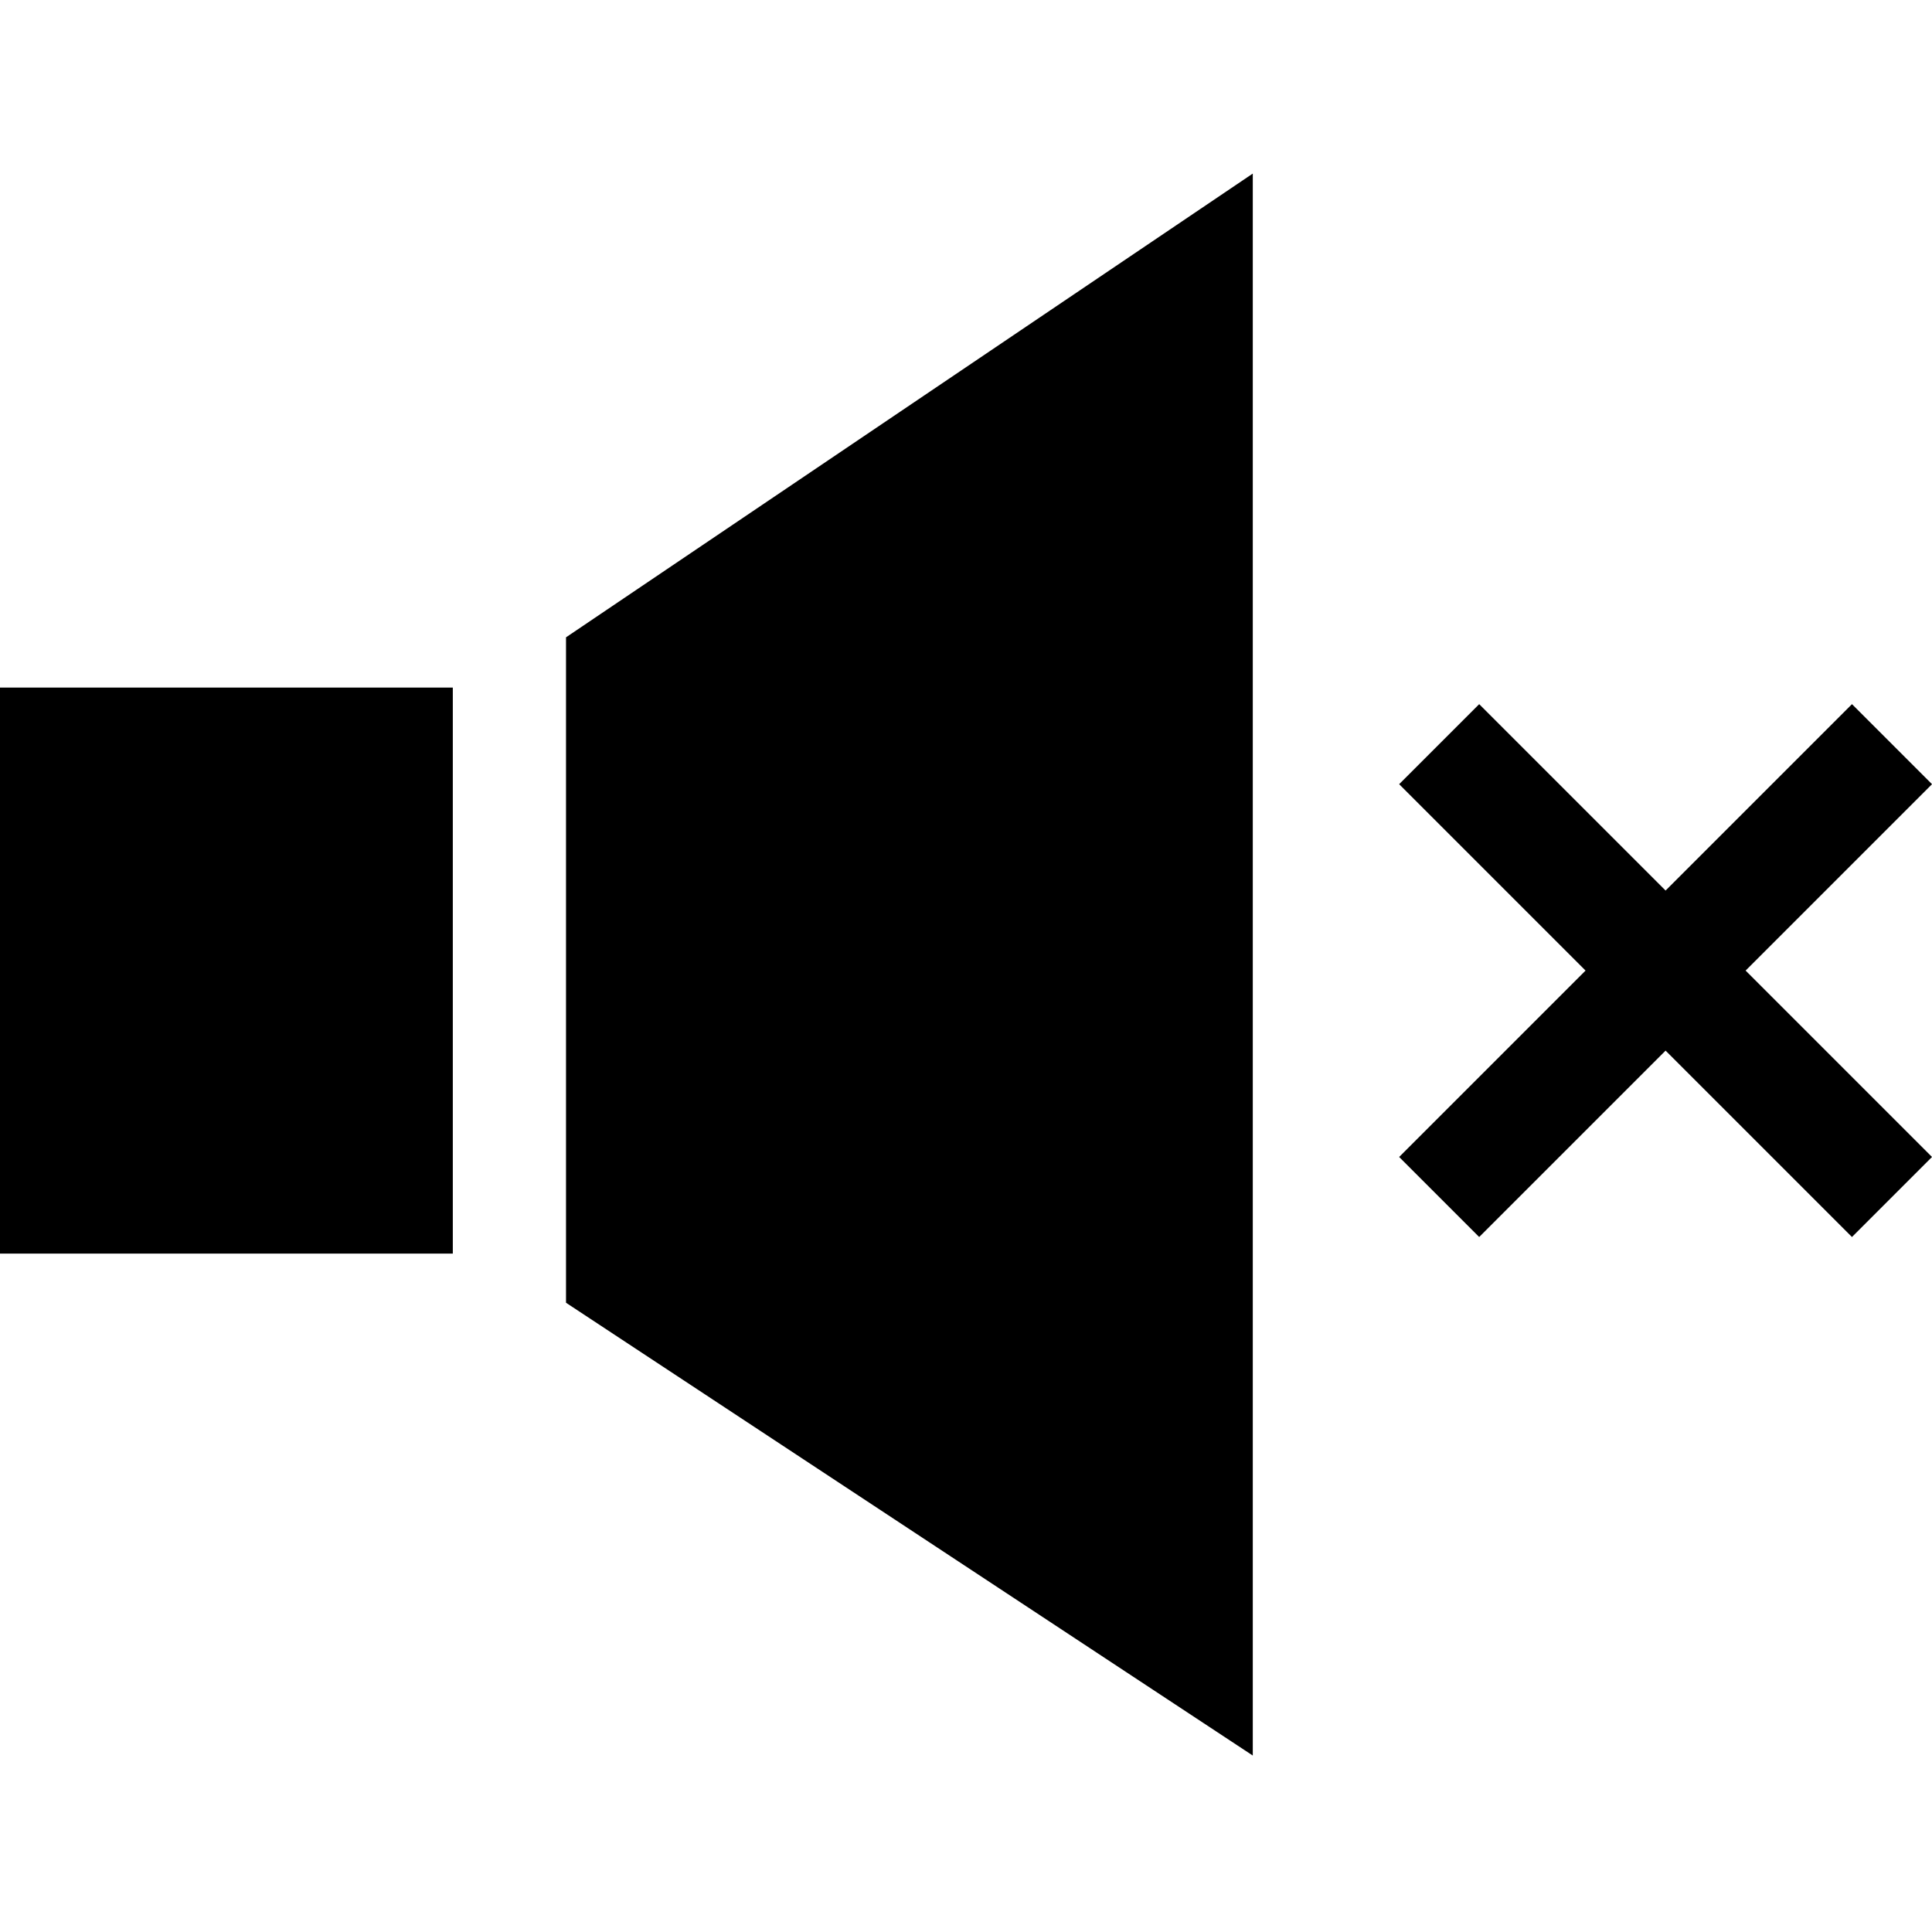
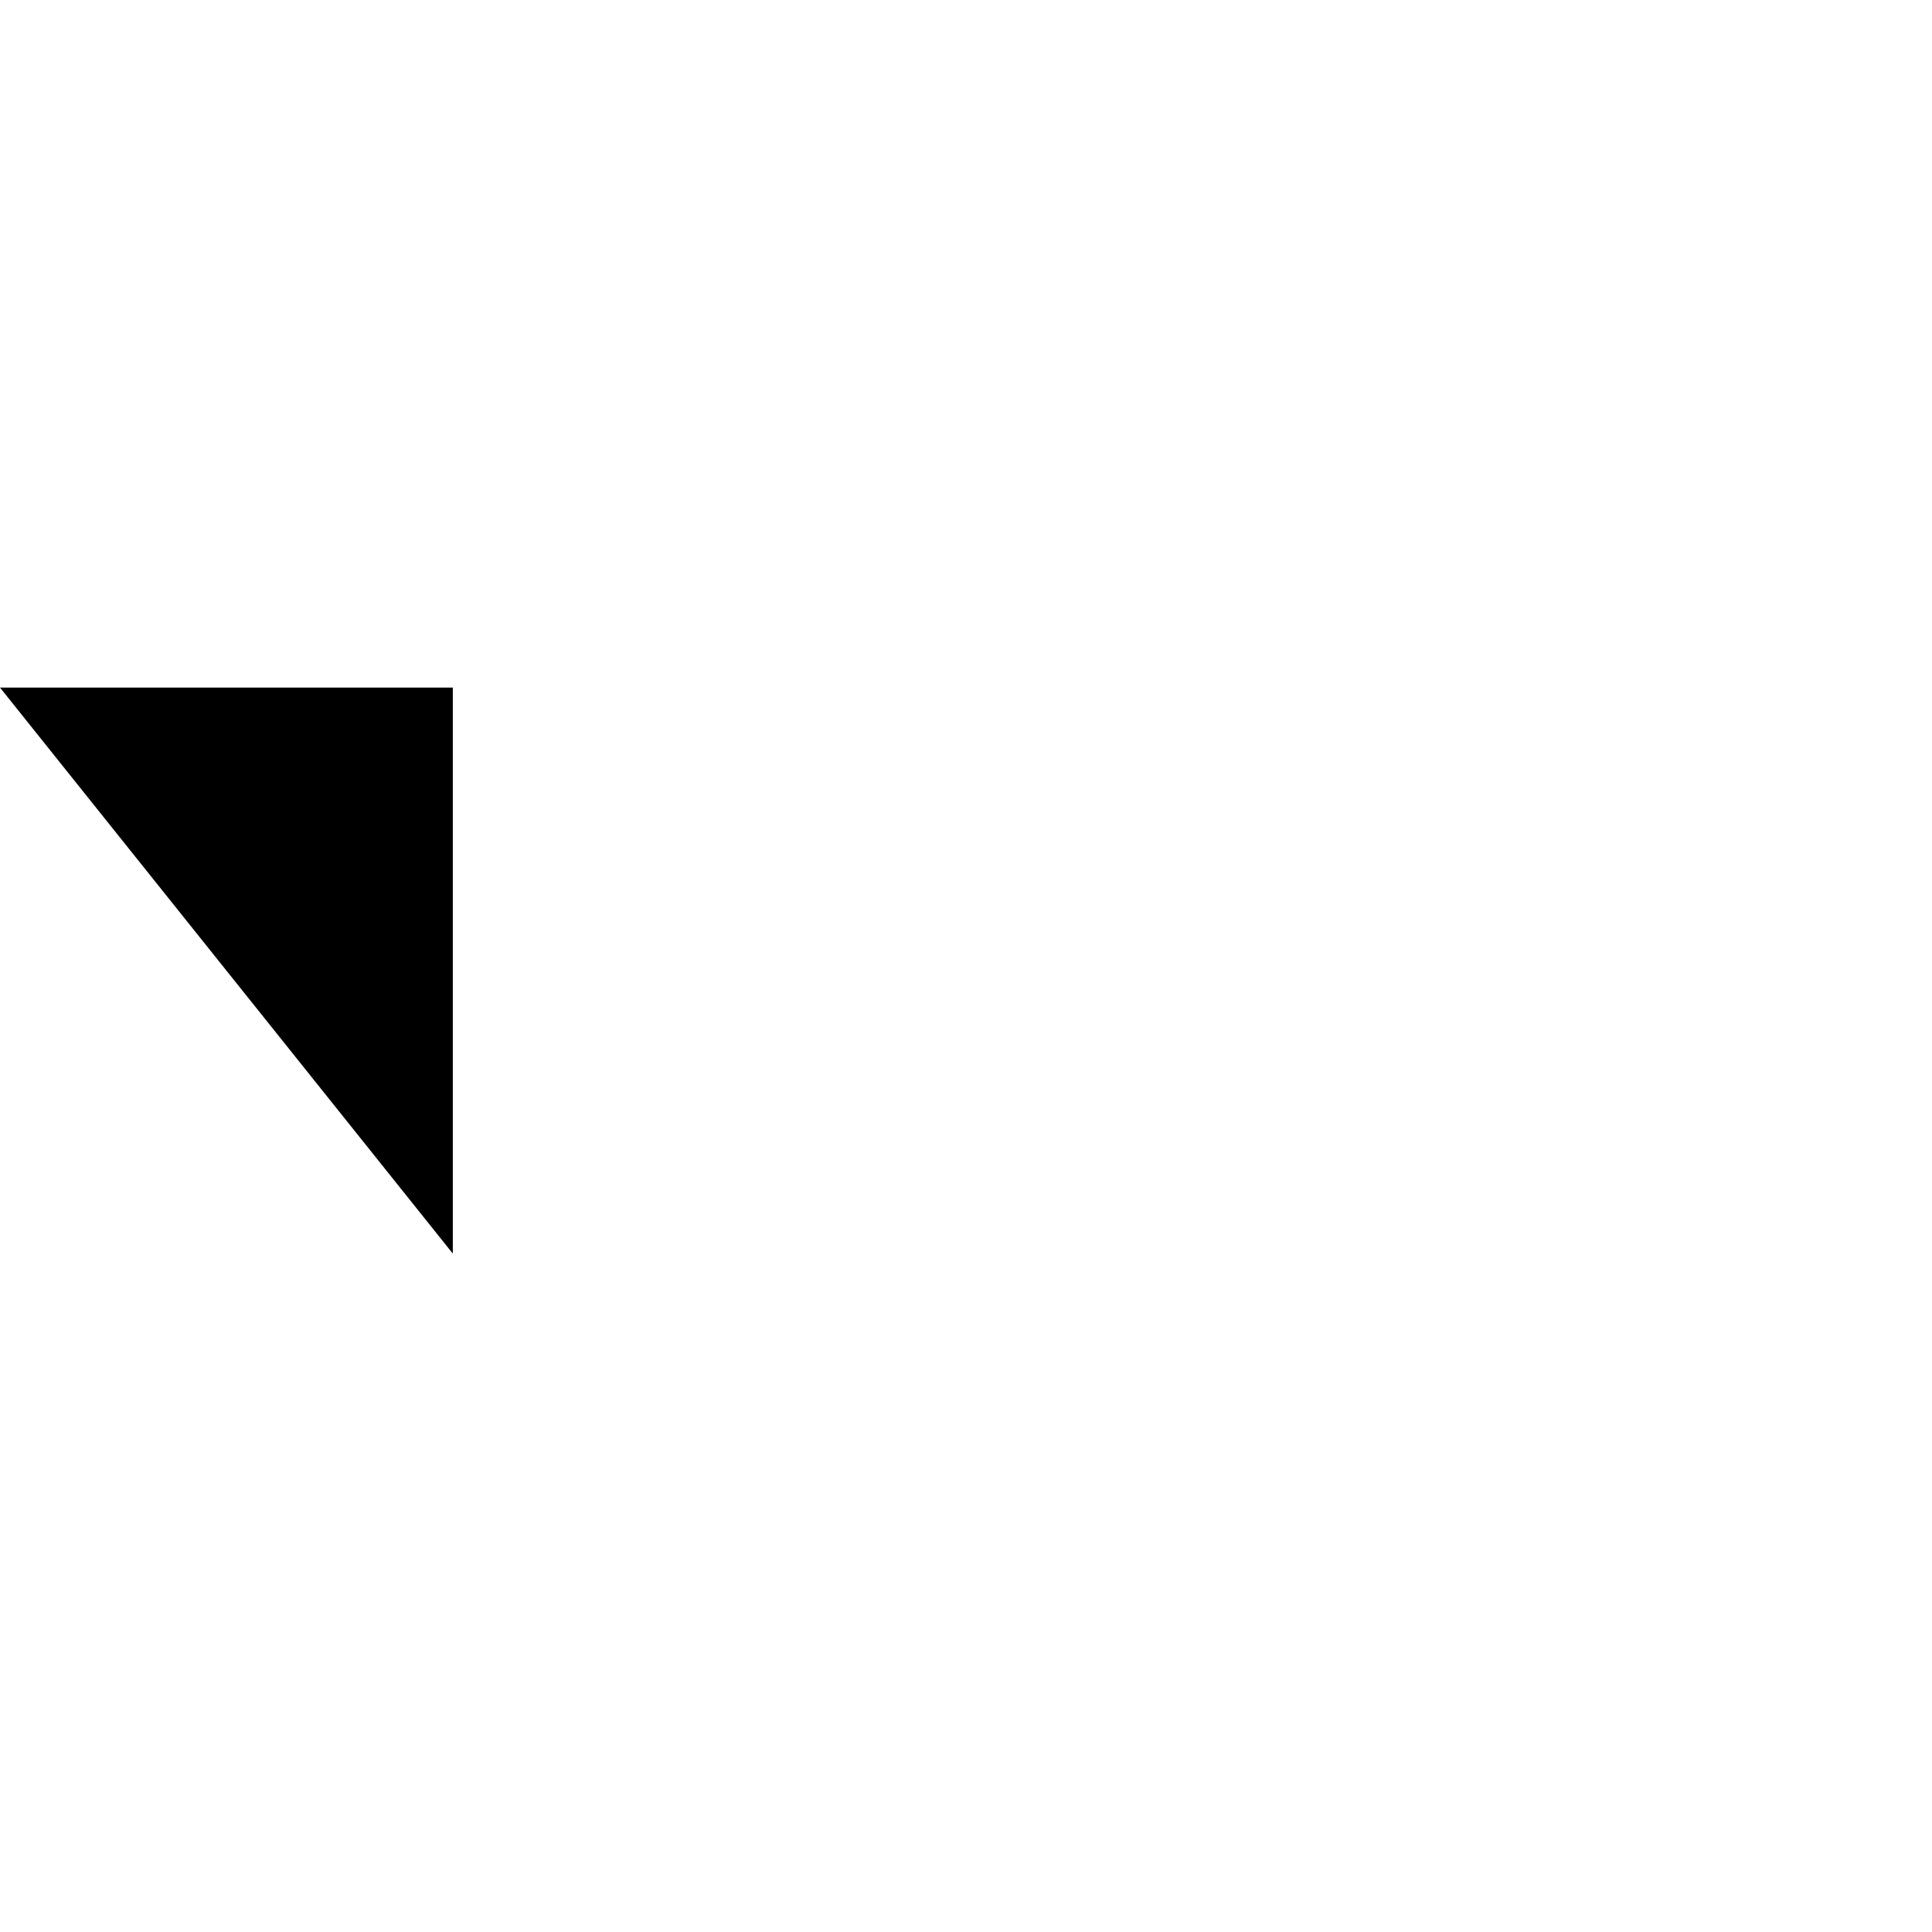
<svg xmlns="http://www.w3.org/2000/svg" viewBox="0 -46 512 512" width="52" height="52">
-   <path d="m392 281.82 49.395-49.395 49.395 49.395 21.211-21.211-49.395-49.395 49.395-49.395-21.211-21.211-49.395 49.395-49.395-49.395-21.211 21.211 49.395 49.395-49.395 49.395zm0 0" />
-   <path d="m0 136.215h120v150h-120zm0 0" />
-   <path d="m150 299.242 182 119.996v-419.238l-182 122.898zm0 0" />
+   <path d="m0 136.215h120v150zm0 0" />
</svg>